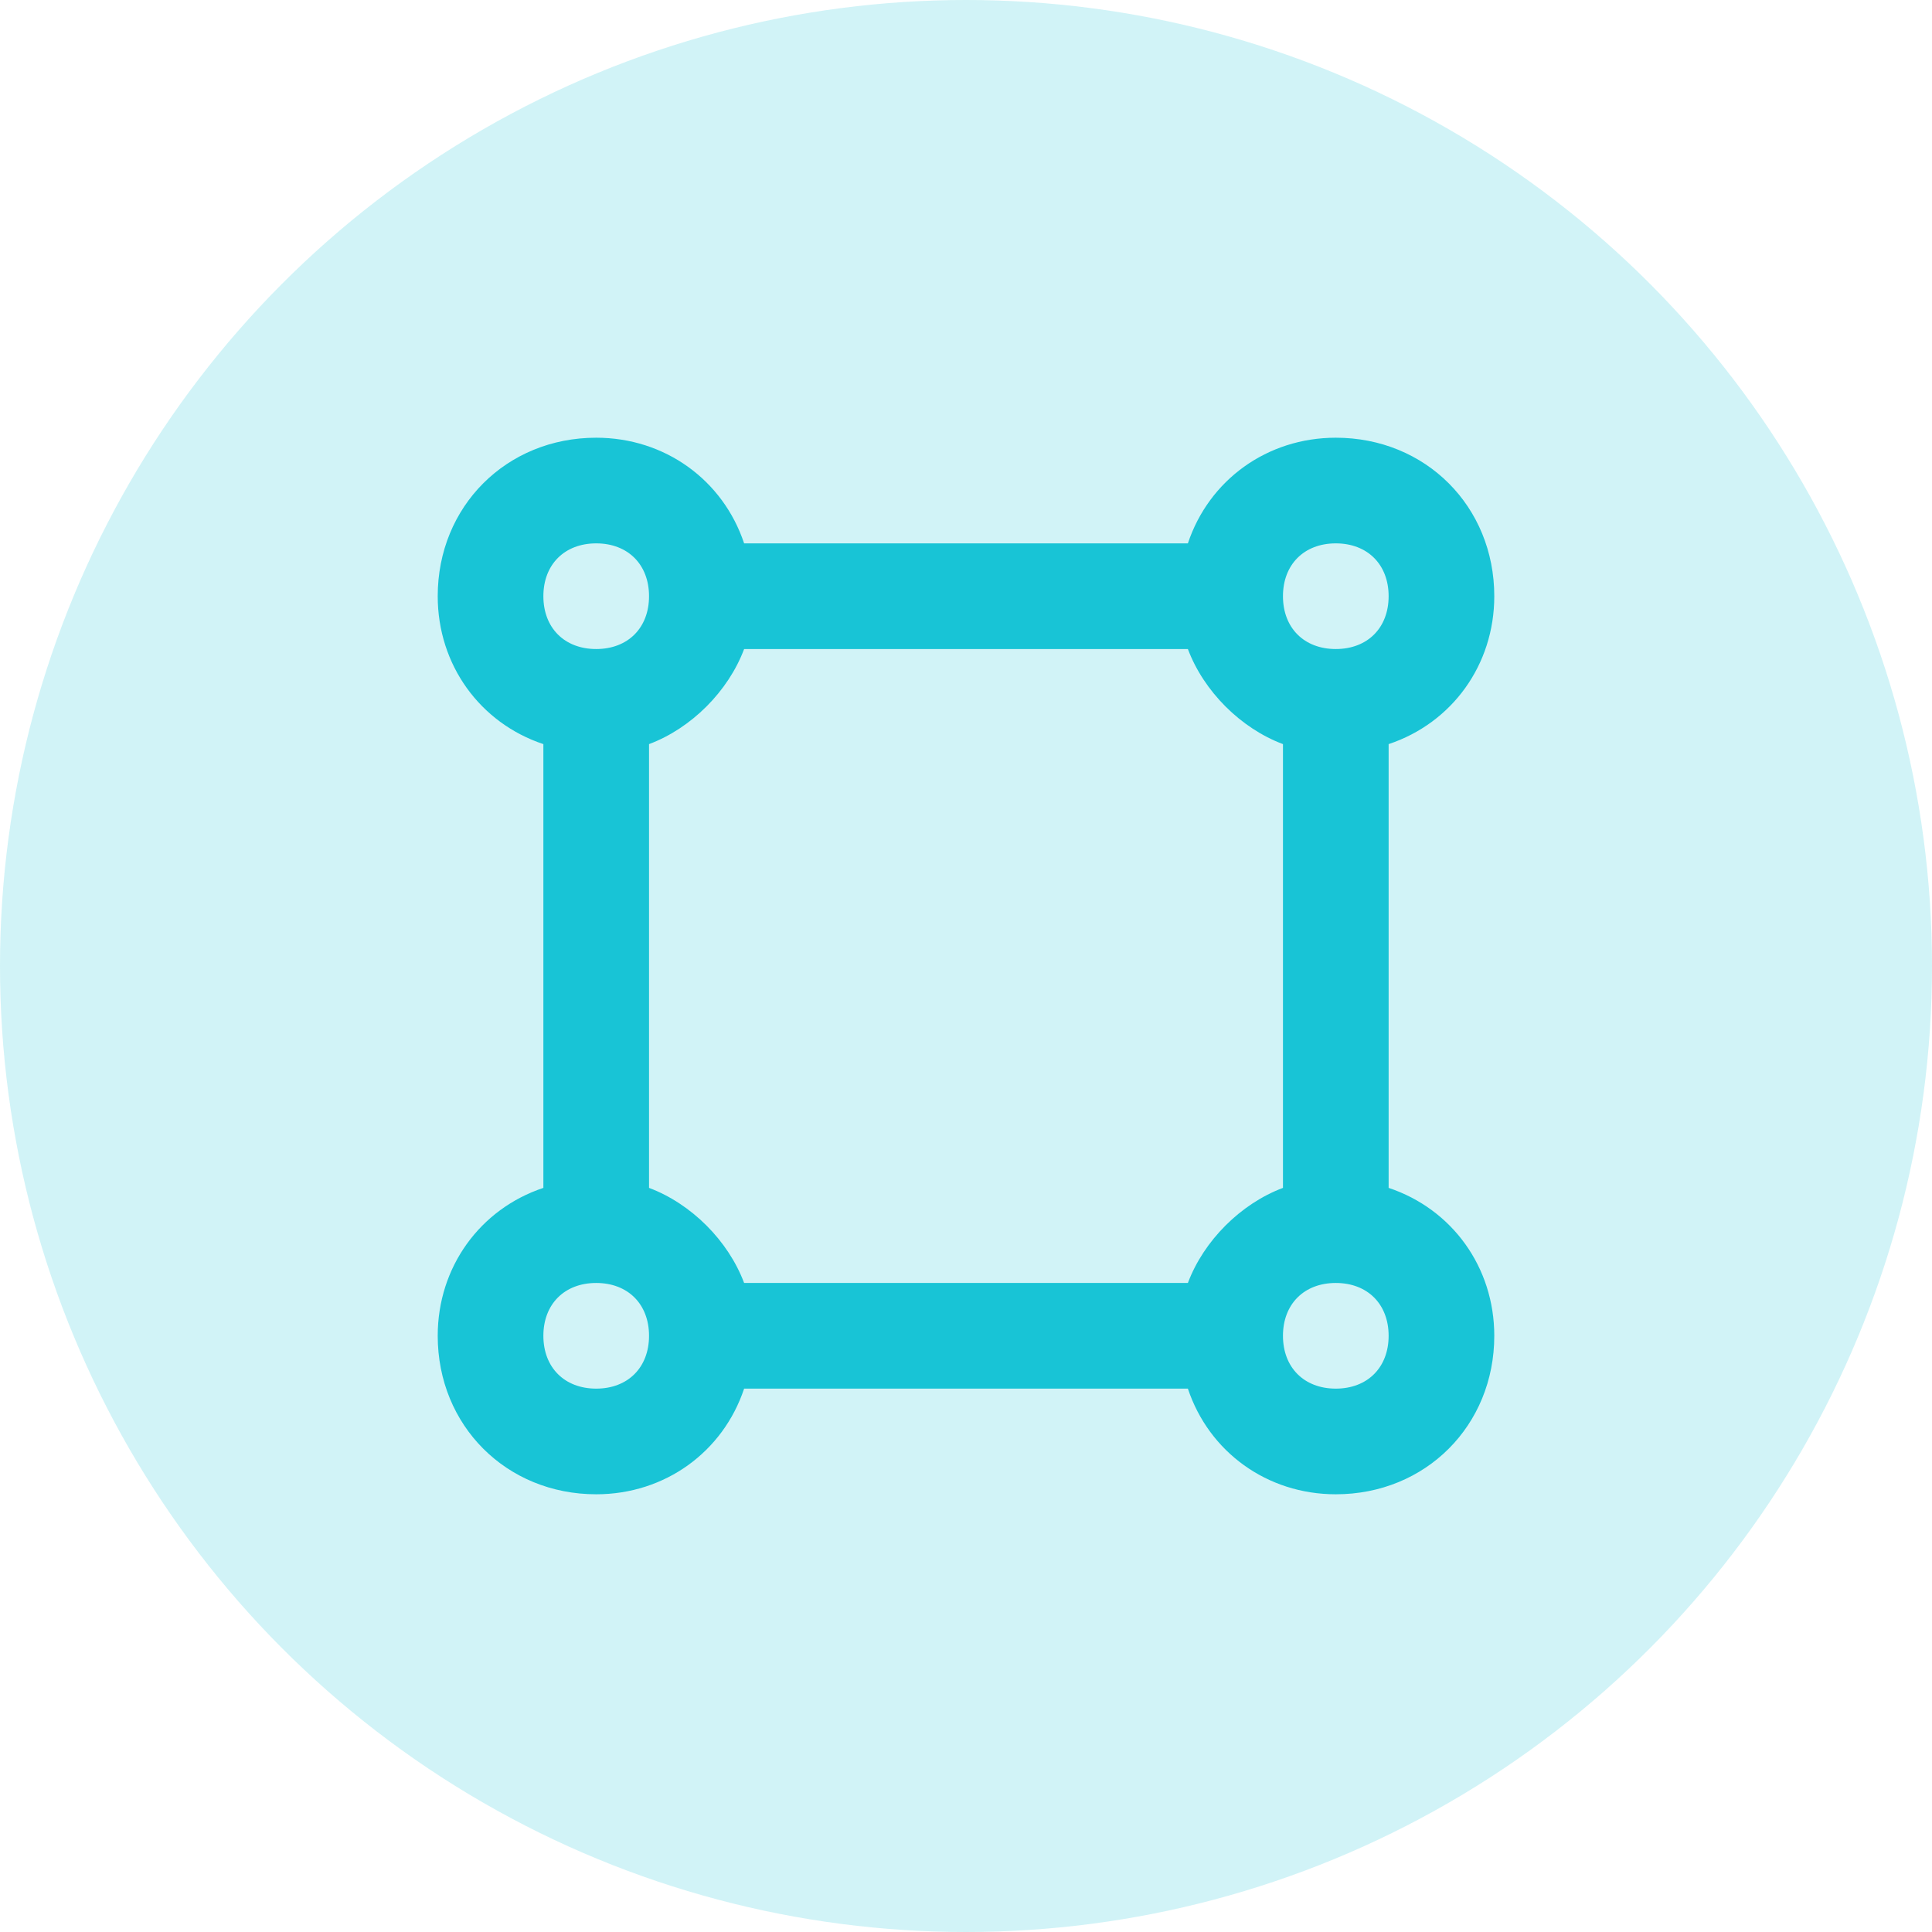
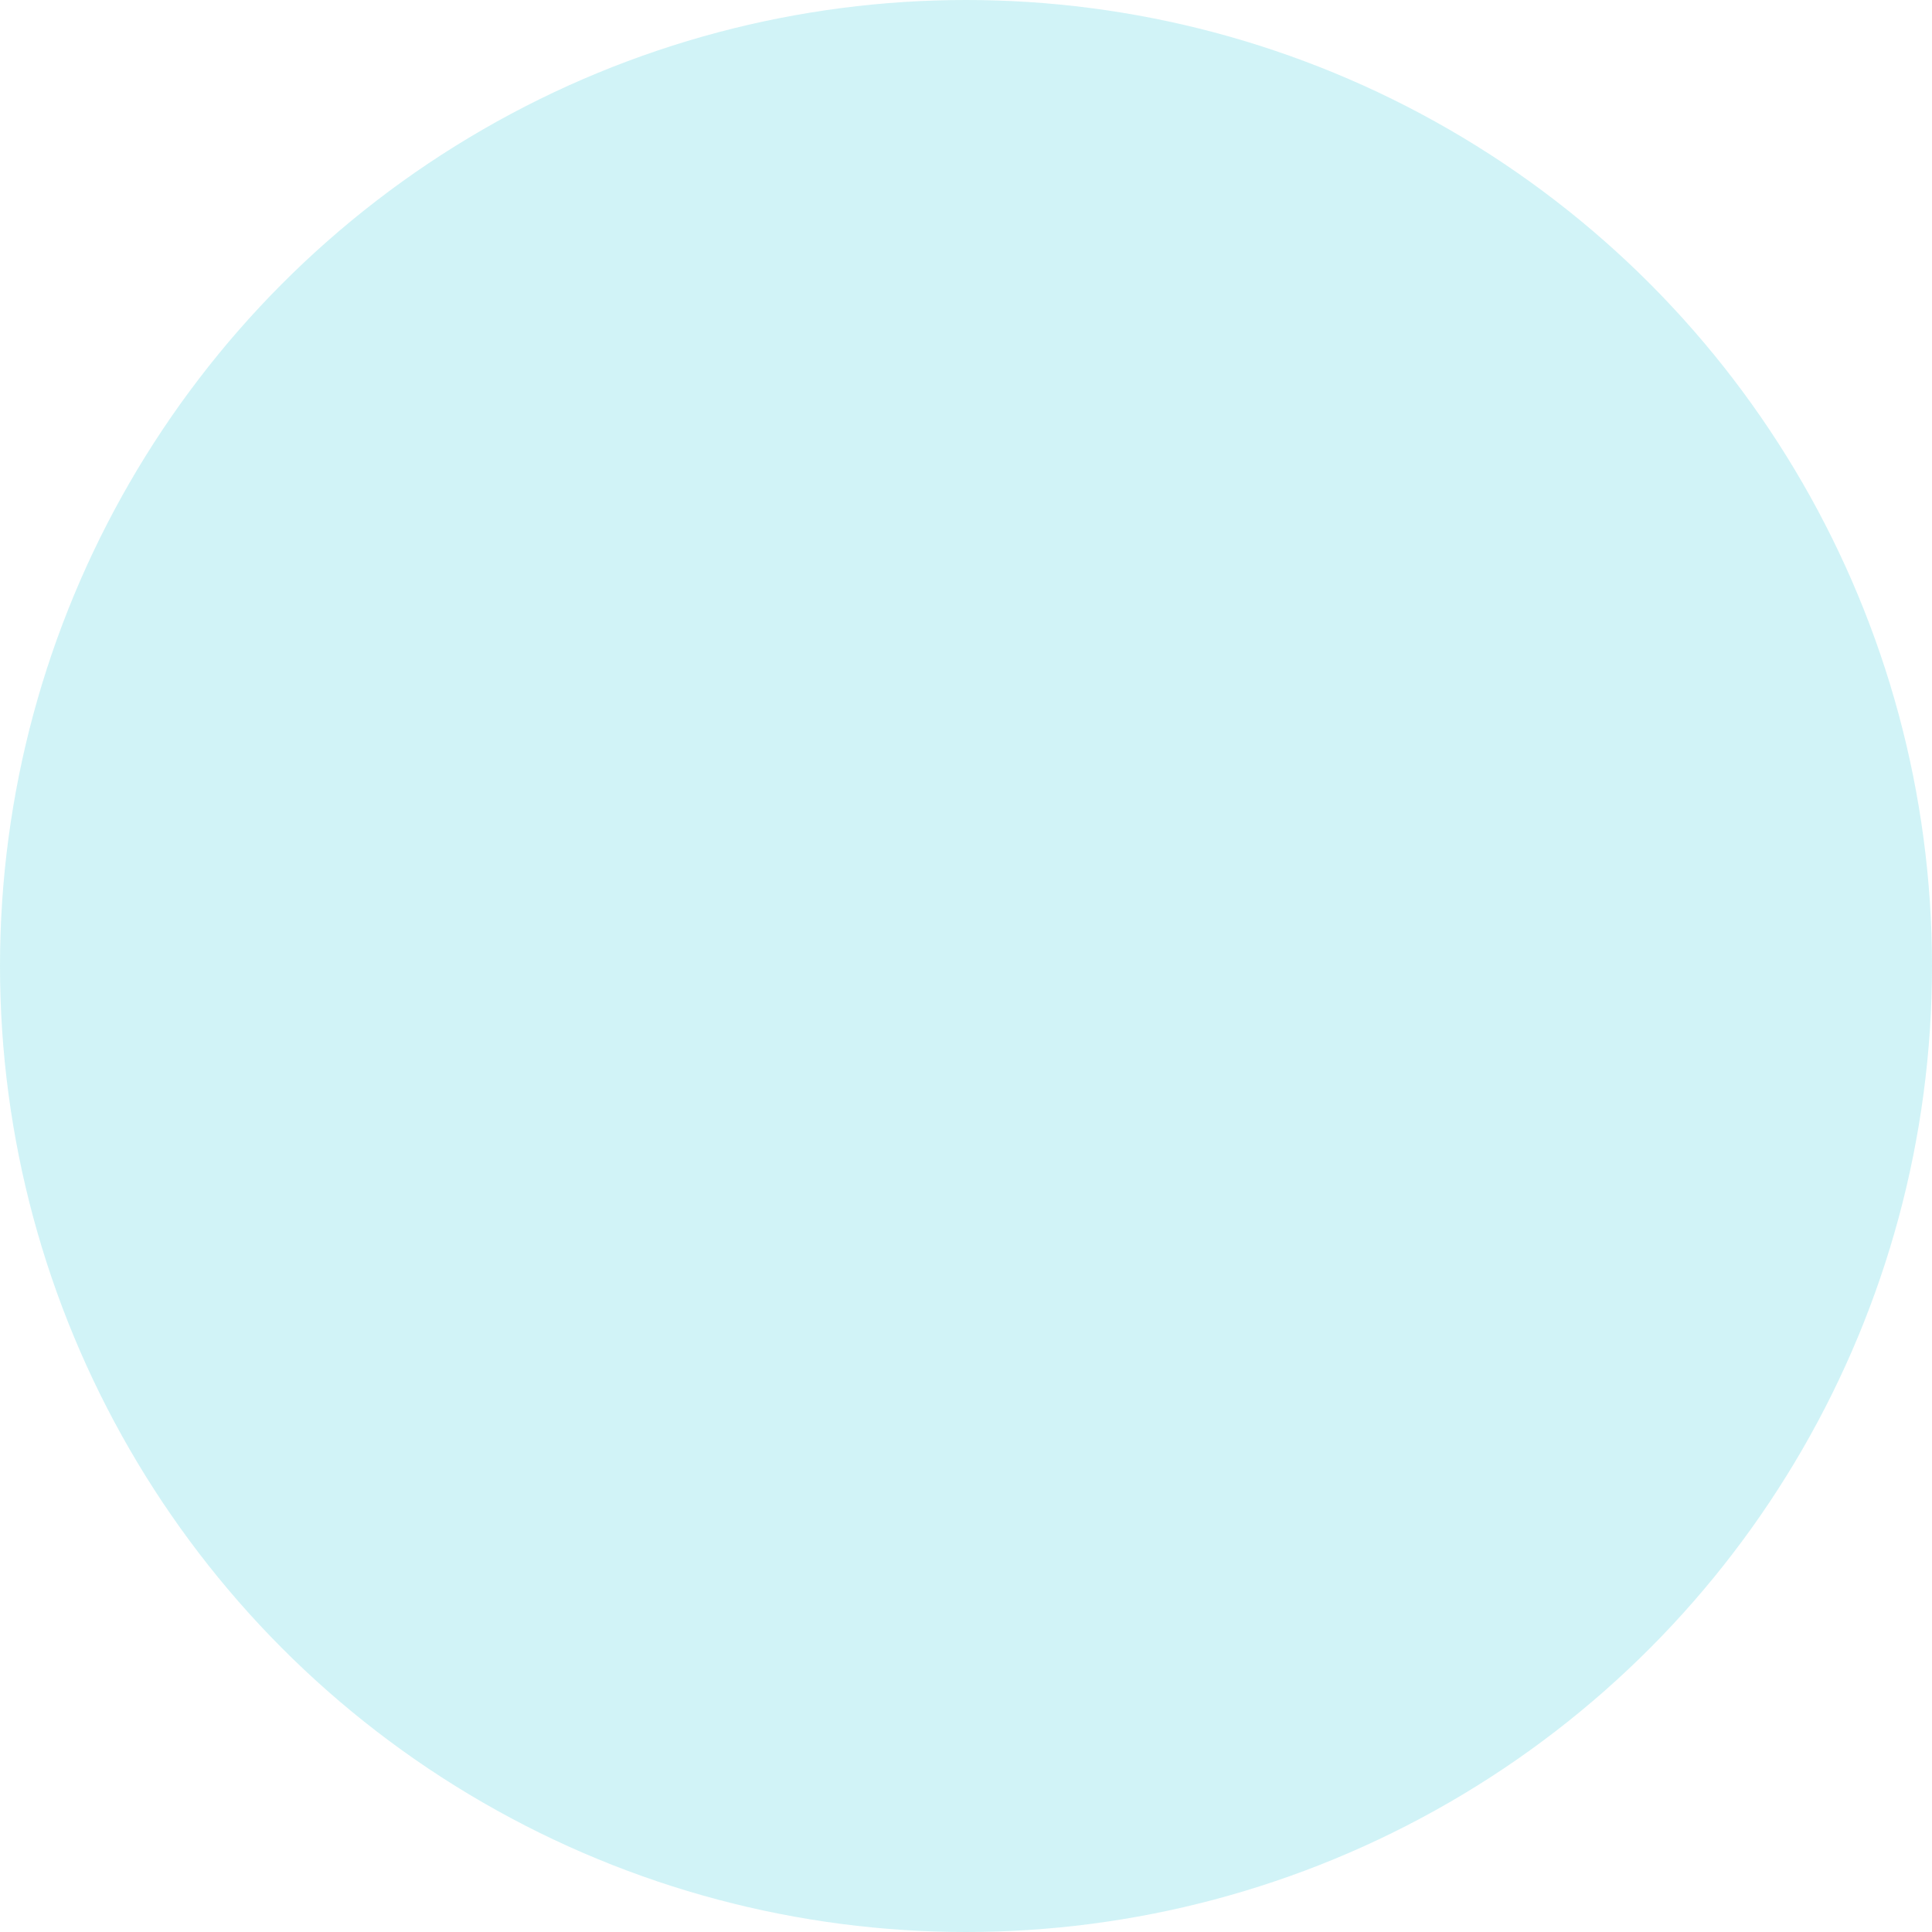
<svg xmlns="http://www.w3.org/2000/svg" width="64" height="64" viewBox="0 0 64 64" fill="none">
  <g opacity="0.2" filter="url(#filter0_b_14519_1759)">
    <circle cx="32" cy="32" r="32" fill="#18C4D6" />
  </g>
-   <path d="M46 39.35V24.65C48.1 23.95 49.5 22.025 49.5 19.75C49.5 16.775 47.225 14.5 44.25 14.5C41.975 14.5 40.05 15.9 39.35 18H24.65C23.95 15.9 22.025 14.5 19.75 14.5C16.775 14.5 14.5 16.775 14.5 19.75C14.5 22.025 15.9 23.95 18 24.65V39.35C15.9 40.05 14.5 41.975 14.5 44.25C14.5 47.225 16.775 49.5 19.75 49.5C22.025 49.5 23.95 48.1 24.65 46H39.35C40.05 48.1 41.975 49.5 44.25 49.5C47.225 49.5 49.5 47.225 49.5 44.25C49.5 41.975 48.1 40.05 46 39.35ZM39.35 42.5H24.65C24.125 41.1 22.9 39.875 21.5 39.35V24.65C22.9 24.125 24.125 22.9 24.65 21.5H39.35C39.875 22.9 41.1 24.125 42.5 24.65V39.35C41.1 39.875 39.875 41.1 39.35 42.5ZM44.25 18C45.3 18 46 18.7 46 19.75C46 20.8 45.3 21.5 44.25 21.5C43.2 21.5 42.5 20.8 42.5 19.75C42.5 18.7 43.2 18 44.25 18ZM19.75 18C20.8 18 21.5 18.7 21.5 19.75C21.5 20.8 20.8 21.5 19.75 21.5C18.7 21.5 18 20.8 18 19.75C18 18.7 18.7 18 19.75 18ZM19.75 46C18.7 46 18 45.3 18 44.25C18 43.2 18.7 42.5 19.75 42.5C20.8 42.5 21.5 43.2 21.5 44.25C21.5 45.3 20.8 46 19.75 46ZM44.25 46C43.2 46 42.5 45.3 42.5 44.25C42.5 43.2 43.2 42.5 44.25 42.5C45.3 42.5 46 43.2 46 44.25C46 45.3 45.3 46 44.25 46Z" fill="#18C4D6" />
  <defs>
    <filter id="filter0_b_14519_1759" x="-4" y="-4" width="72" height="72" filterUnits="userSpaceOnUse" color-interpolation-filters="sRGB">
      <feFlood flood-opacity="0" result="BackgroundImageFix" />
      <feGaussianBlur in="BackgroundImageFix" stdDeviation="2" />
      <feComposite in2="SourceAlpha" operator="in" result="effect1_backgroundBlur_14519_1759" />
      <feBlend mode="normal" in="SourceGraphic" in2="effect1_backgroundBlur_14519_1759" result="shape" />
    </filter>
  </defs>
</svg>